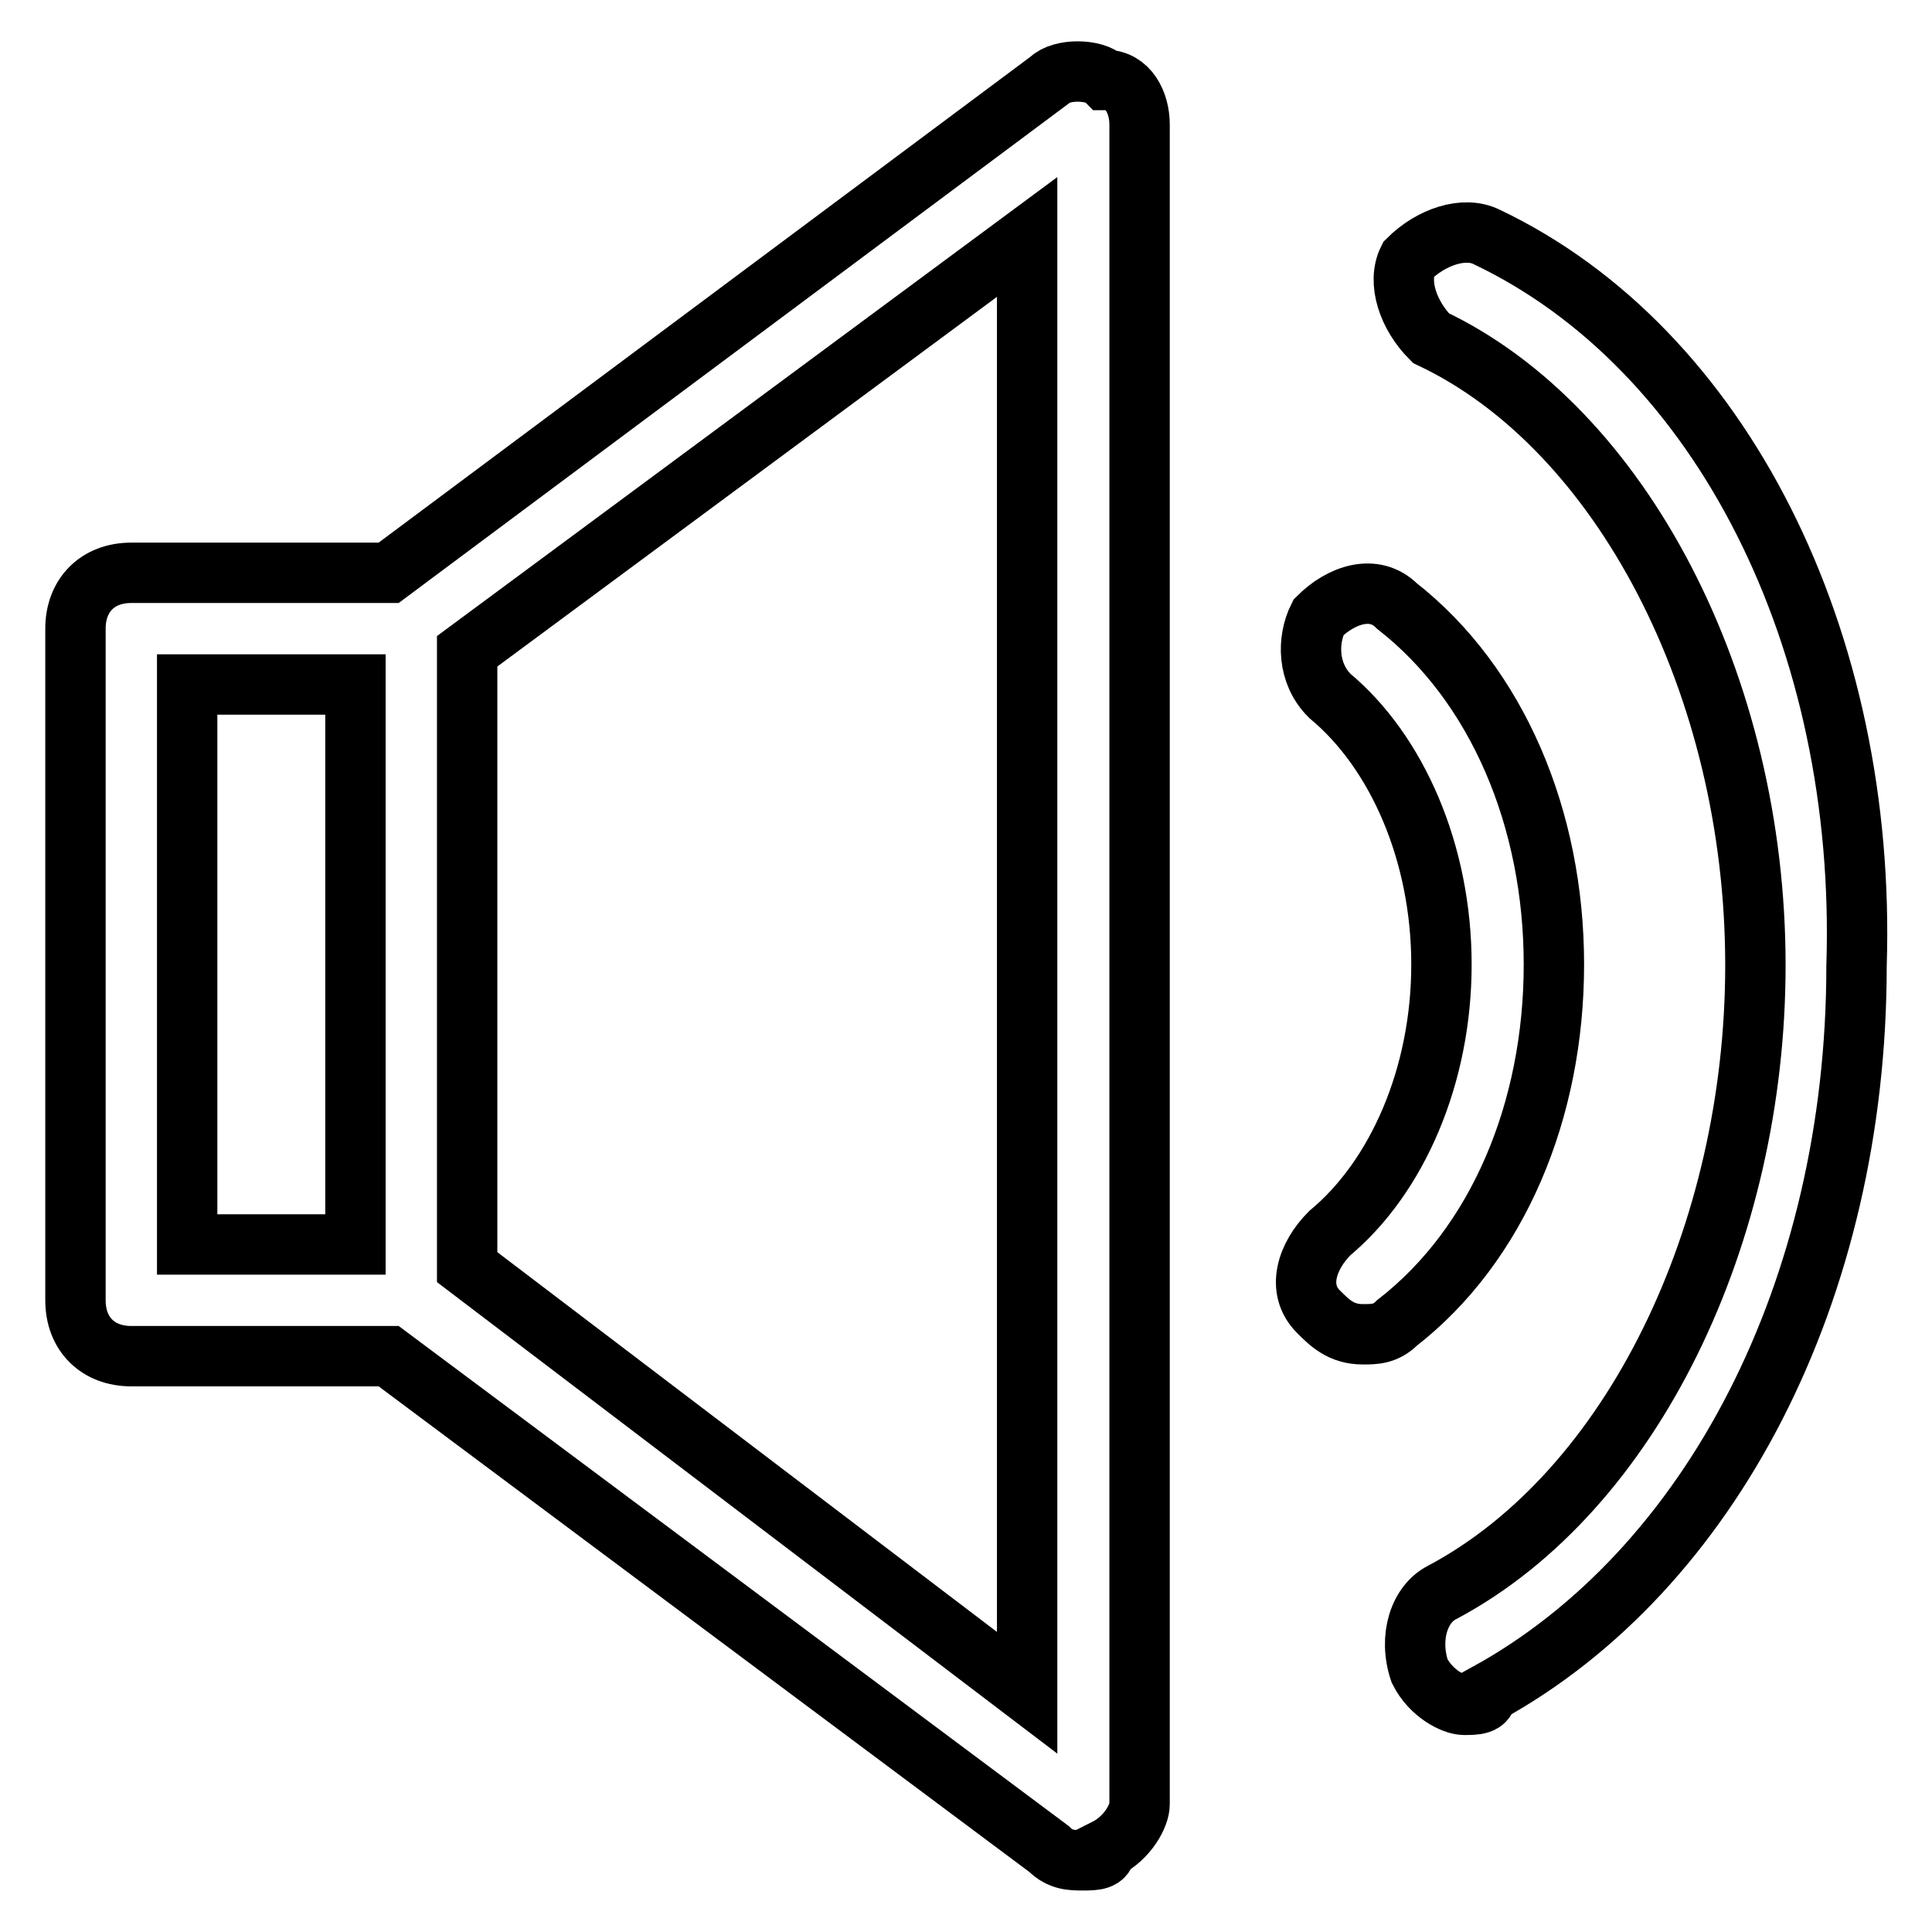
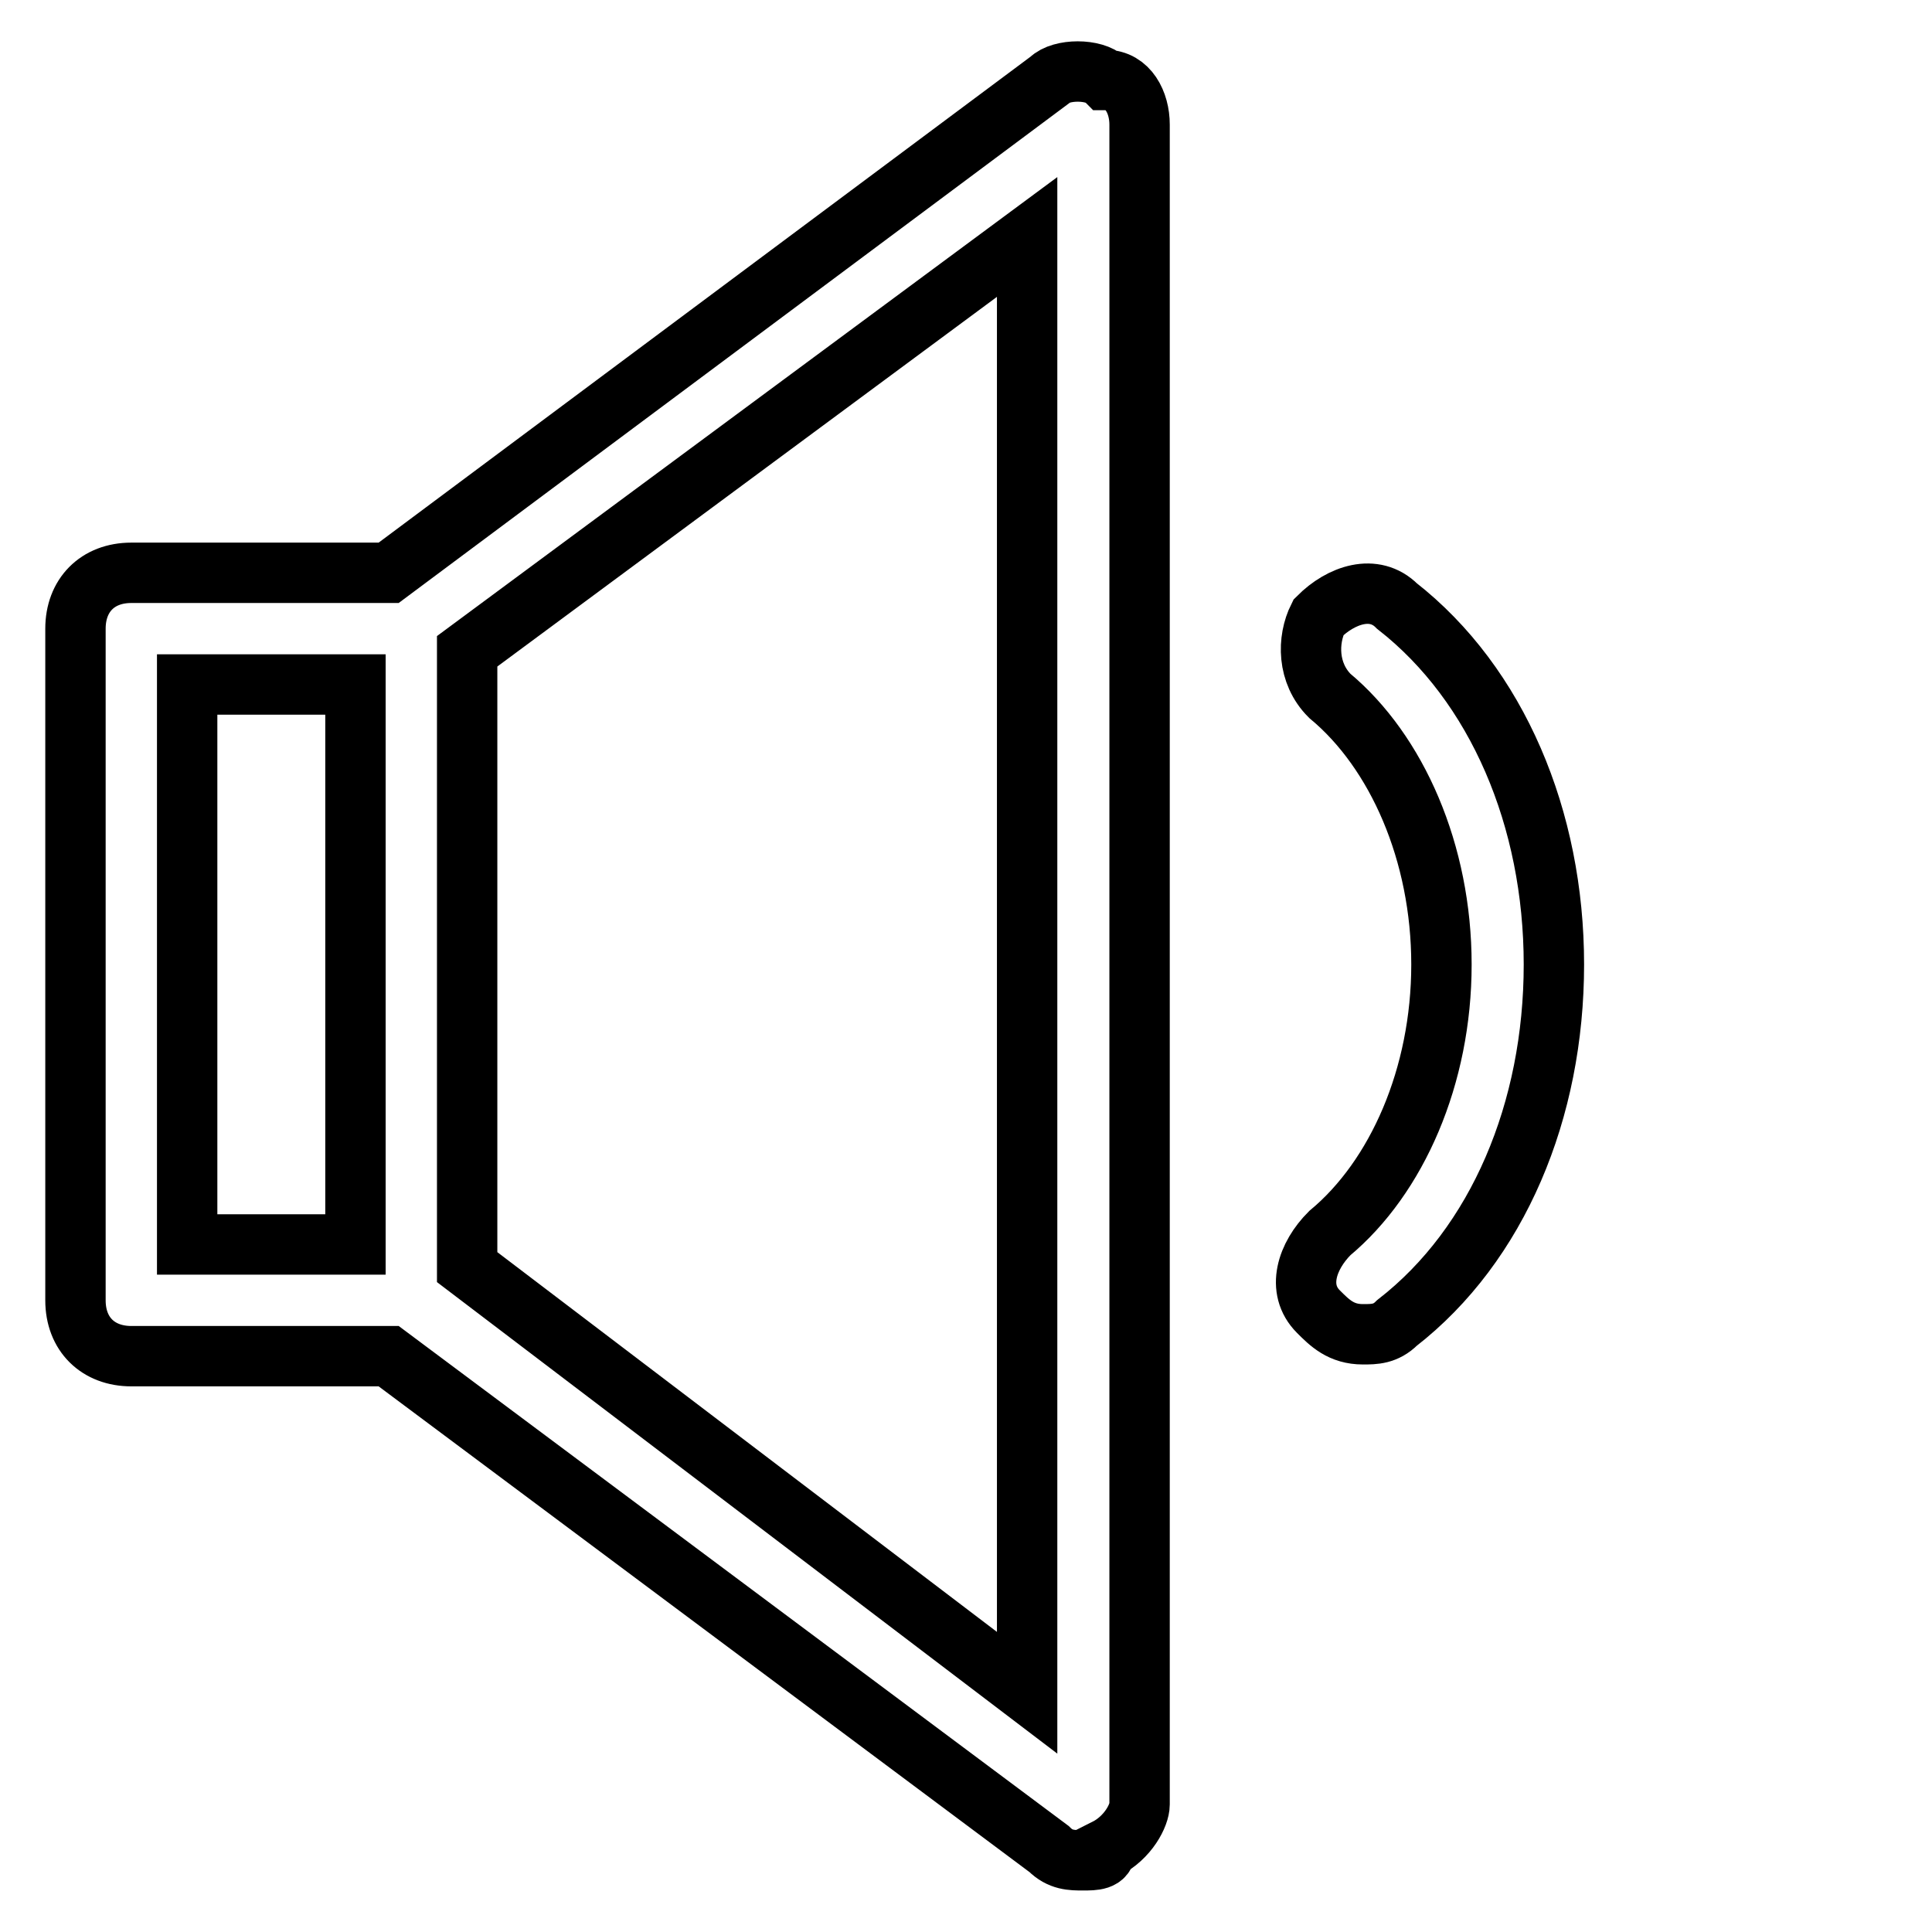
<svg xmlns="http://www.w3.org/2000/svg" version="1.1" x="0px" y="0px" viewBox="0 0 256 256" enable-background="new 0 0 256 256" xml:space="preserve">
  <g>
    <path stroke-width="8" fill-opacity="0" stroke="#000000" d="M146.5,10.6c-1.5-1.5-5.9-1.5-7.4,0L51.5,75.9H17.4c-4.5,0-7.4,3-7.4,7.4v89c0,4.5,3,7.4,7.4,7.4h34.1 l87.5,65.3c1.5,1.5,3,1.5,4.5,1.5s3,0,3-1.5c3-1.5,4.5-4.5,4.5-5.9V16.5C151,13.6,149.5,10.6,146.5,10.6z M24.8,90.7h22.3v74.2 H24.8V90.7z M136.1,224.3l-74.2-56.4V86.3l74.2-54.9V224.3z M185.1,80.3c-3-3-7.4-1.5-10.4,1.5c-1.5,3-1.5,7.4,1.5,10.4 c8.9,7.4,14.8,20.8,14.8,35.6s-5.9,28.2-14.8,35.6c-3,3-4.5,7.4-1.5,10.4c1.5,1.5,3,3,5.9,3c1.5,0,3,0,4.5-1.5 c13.4-10.4,20.8-28.2,20.8-47.5S198.4,90.7,185.1,80.3z" />
-     <path stroke-width="8" fill-opacity="0" stroke="#000000" d="M197,31.4c-3-1.5-7.4,0-10.4,3c-1.5,3,0,7.4,3,10.4c25.2,11.9,43,46,43,83.1c0,35.6-16.3,69.7-41.5,83.1 c-3,1.5-4.5,5.9-3,10.4c1.5,3,4.5,4.5,5.9,4.5c1.5,0,3,0,3-1.5c29.7-16.3,49-53.4,49-96.4C247.4,84.8,228.1,46.2,197,31.4L197,31.4 z" />
  </g>
</svg>